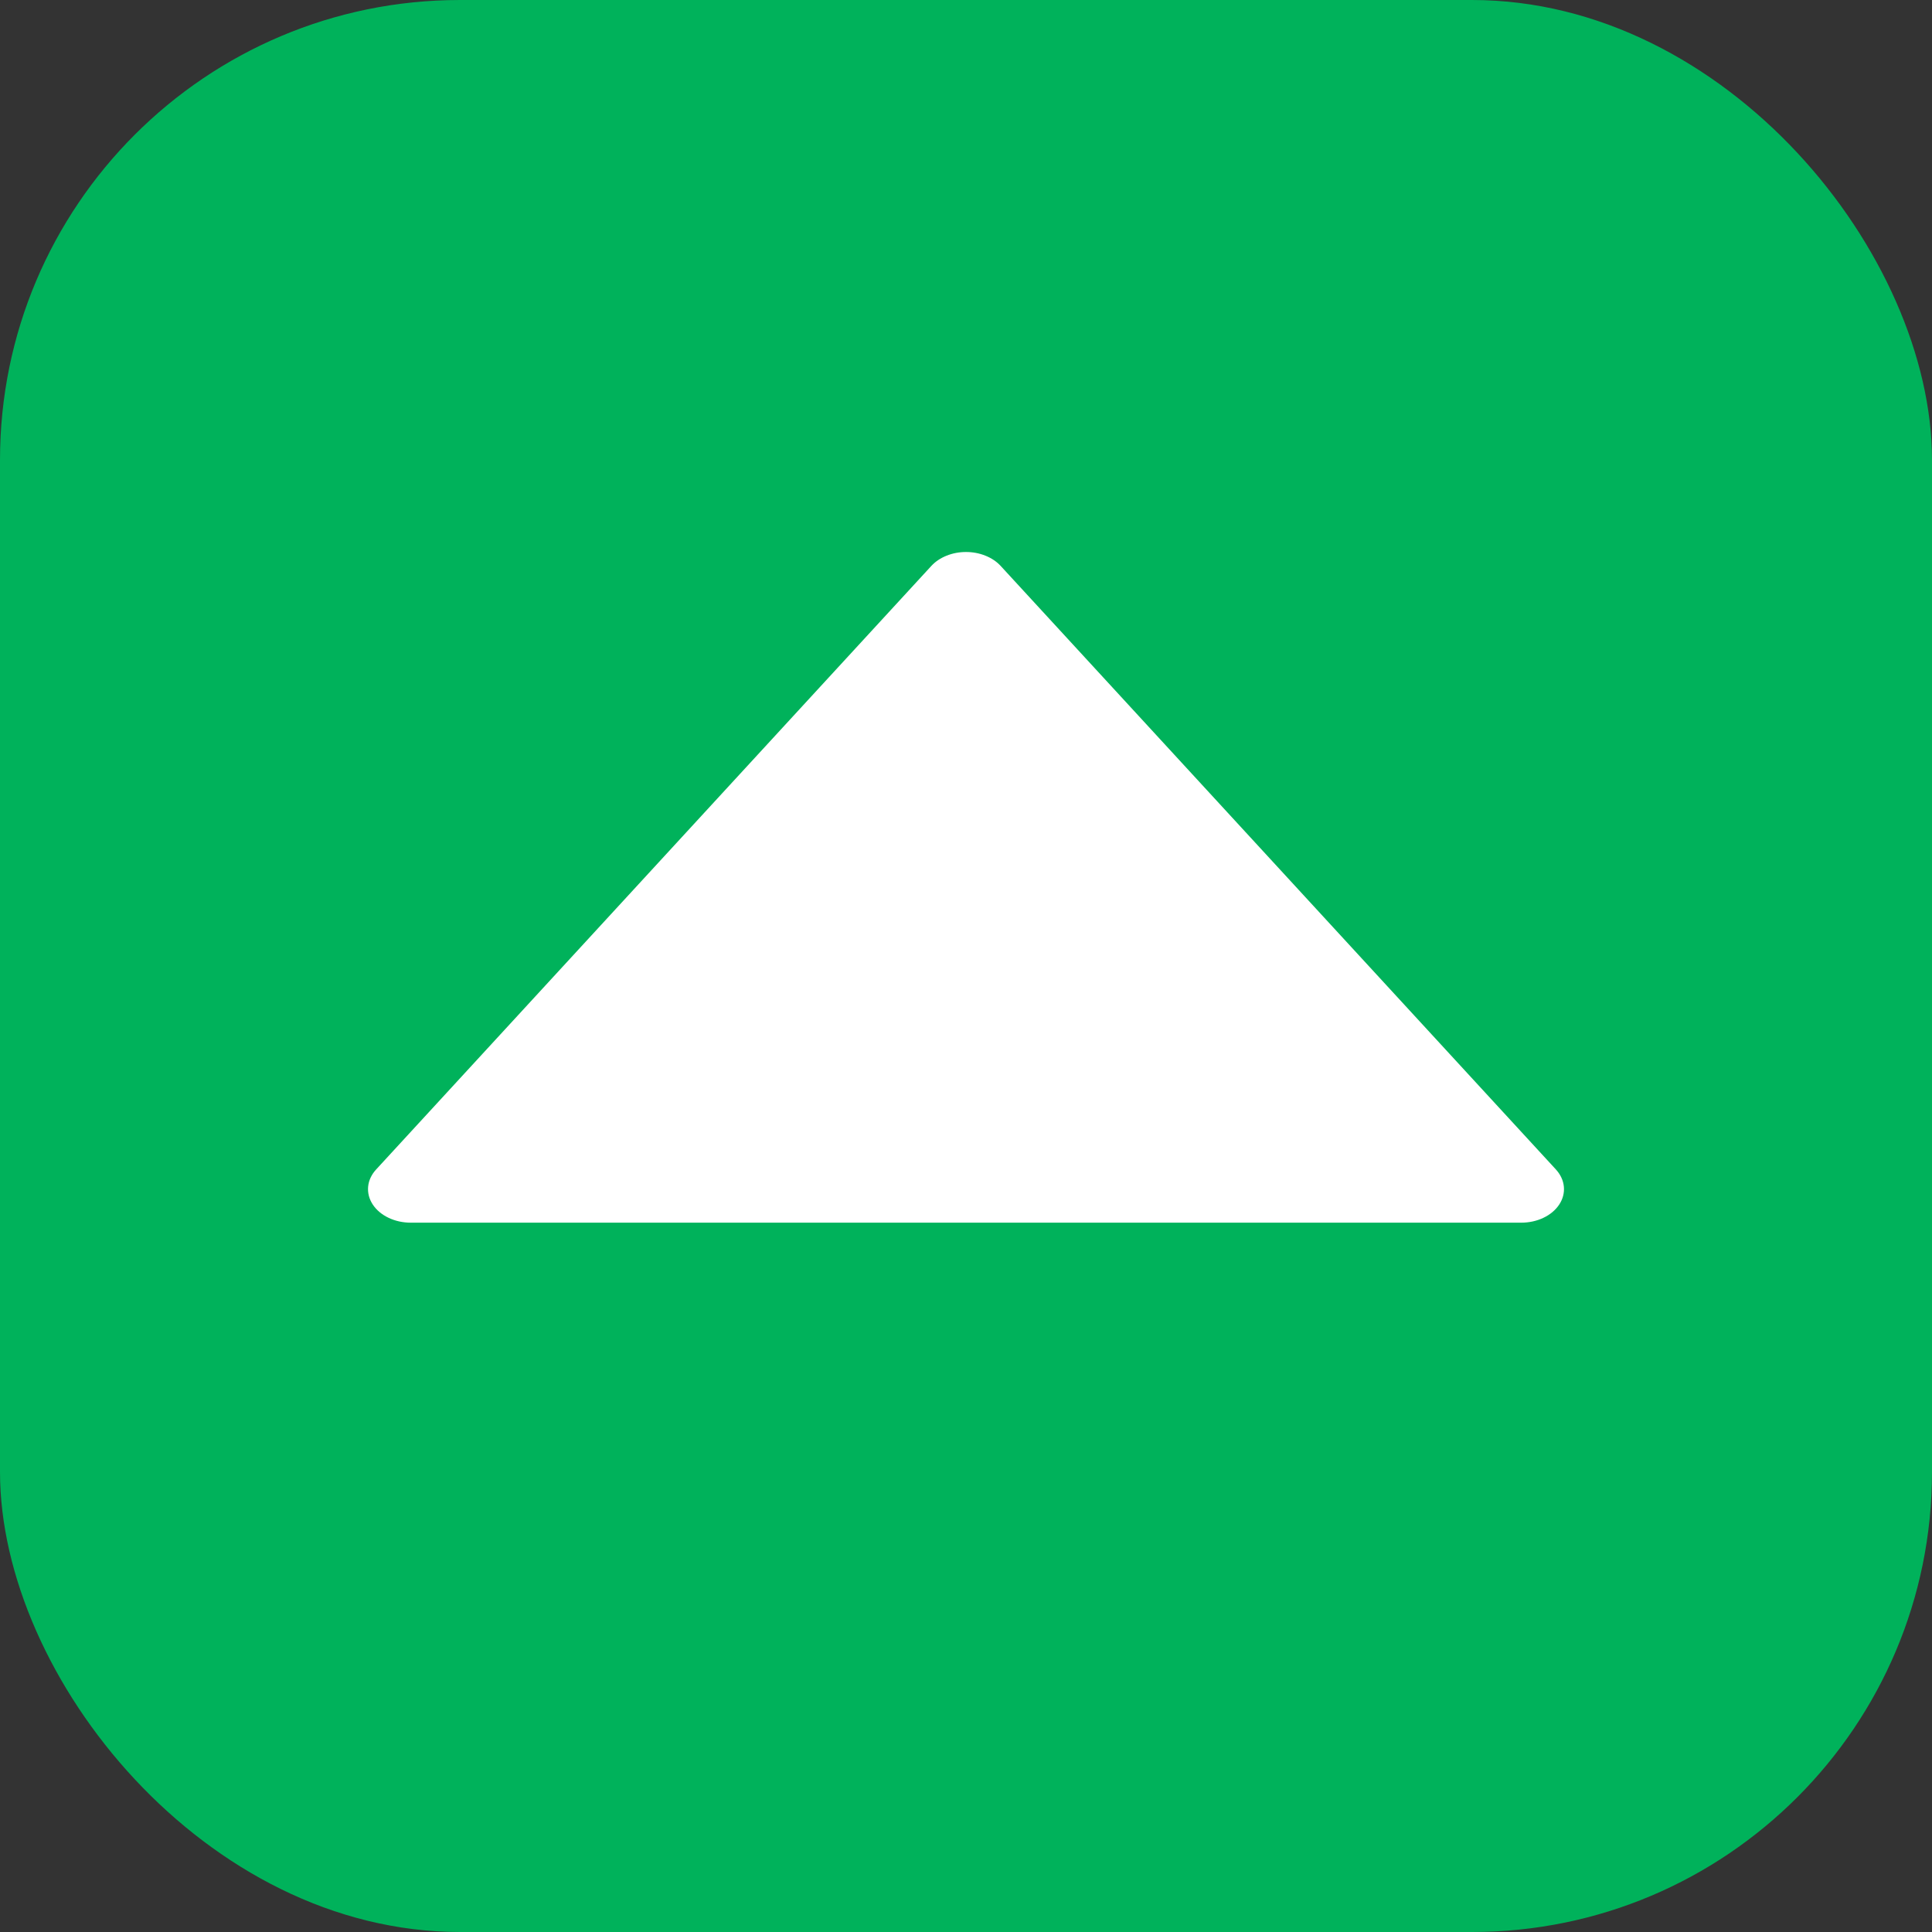
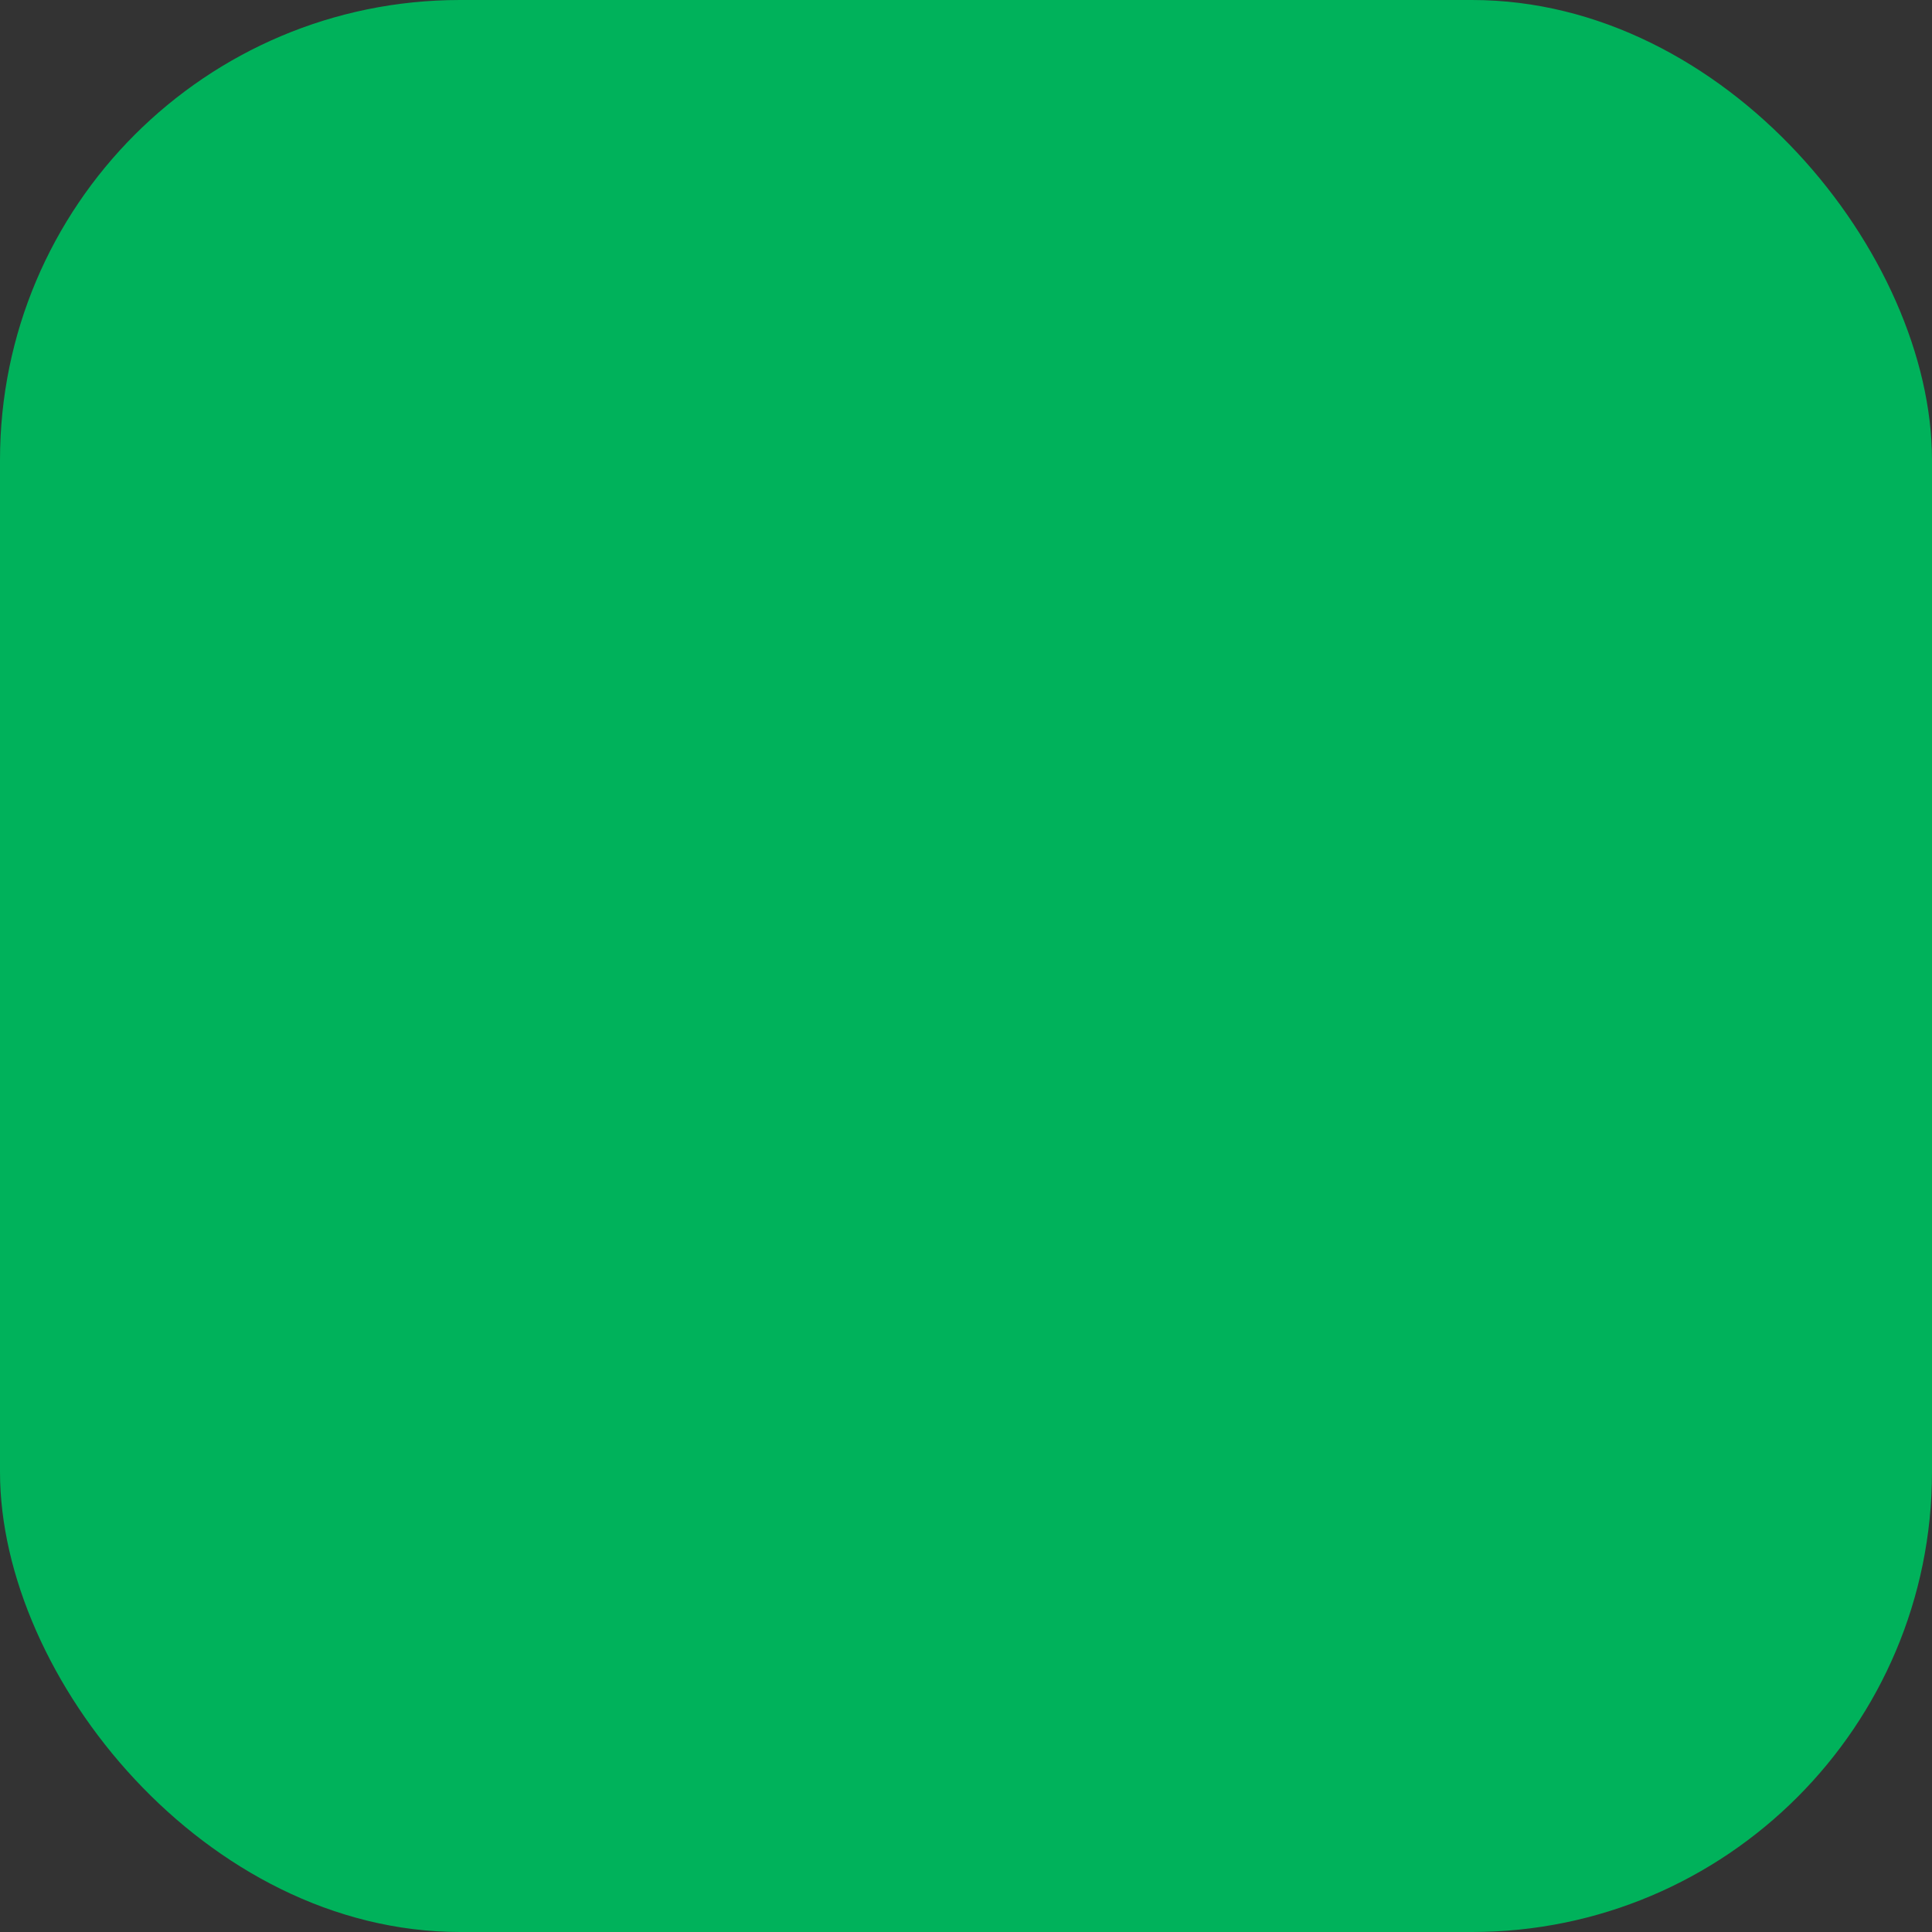
<svg xmlns="http://www.w3.org/2000/svg" width="42" height="42" viewBox="0 0 42 42" fill="none">
  <rect x="0" y="0" width="42" height="42" fill="#333333" stroke="none" />
  <rect width="42" height="42" rx="10" fill="#00B25B" />
-   <path d="M33.822 25.421L21.752 12.301C21.666 12.208 21.553 12.132 21.422 12.08C21.291 12.027 21.147 12 21 12C20.853 12 20.709 12.027 20.578 12.08C20.447 12.132 20.334 12.208 20.248 12.301L8.179 25.421C8.077 25.531 8.016 25.66 8.003 25.796C7.99 25.931 8.025 26.066 8.104 26.186C8.183 26.305 8.301 26.405 8.447 26.474C8.593 26.544 8.76 26.58 8.931 26.58H33.069C33.24 26.58 33.407 26.544 33.553 26.474C33.699 26.405 33.817 26.305 33.896 26.186C33.975 26.066 34.01 25.931 33.997 25.796C33.984 25.66 33.923 25.531 33.822 25.421Z" fill="white" />
</svg>